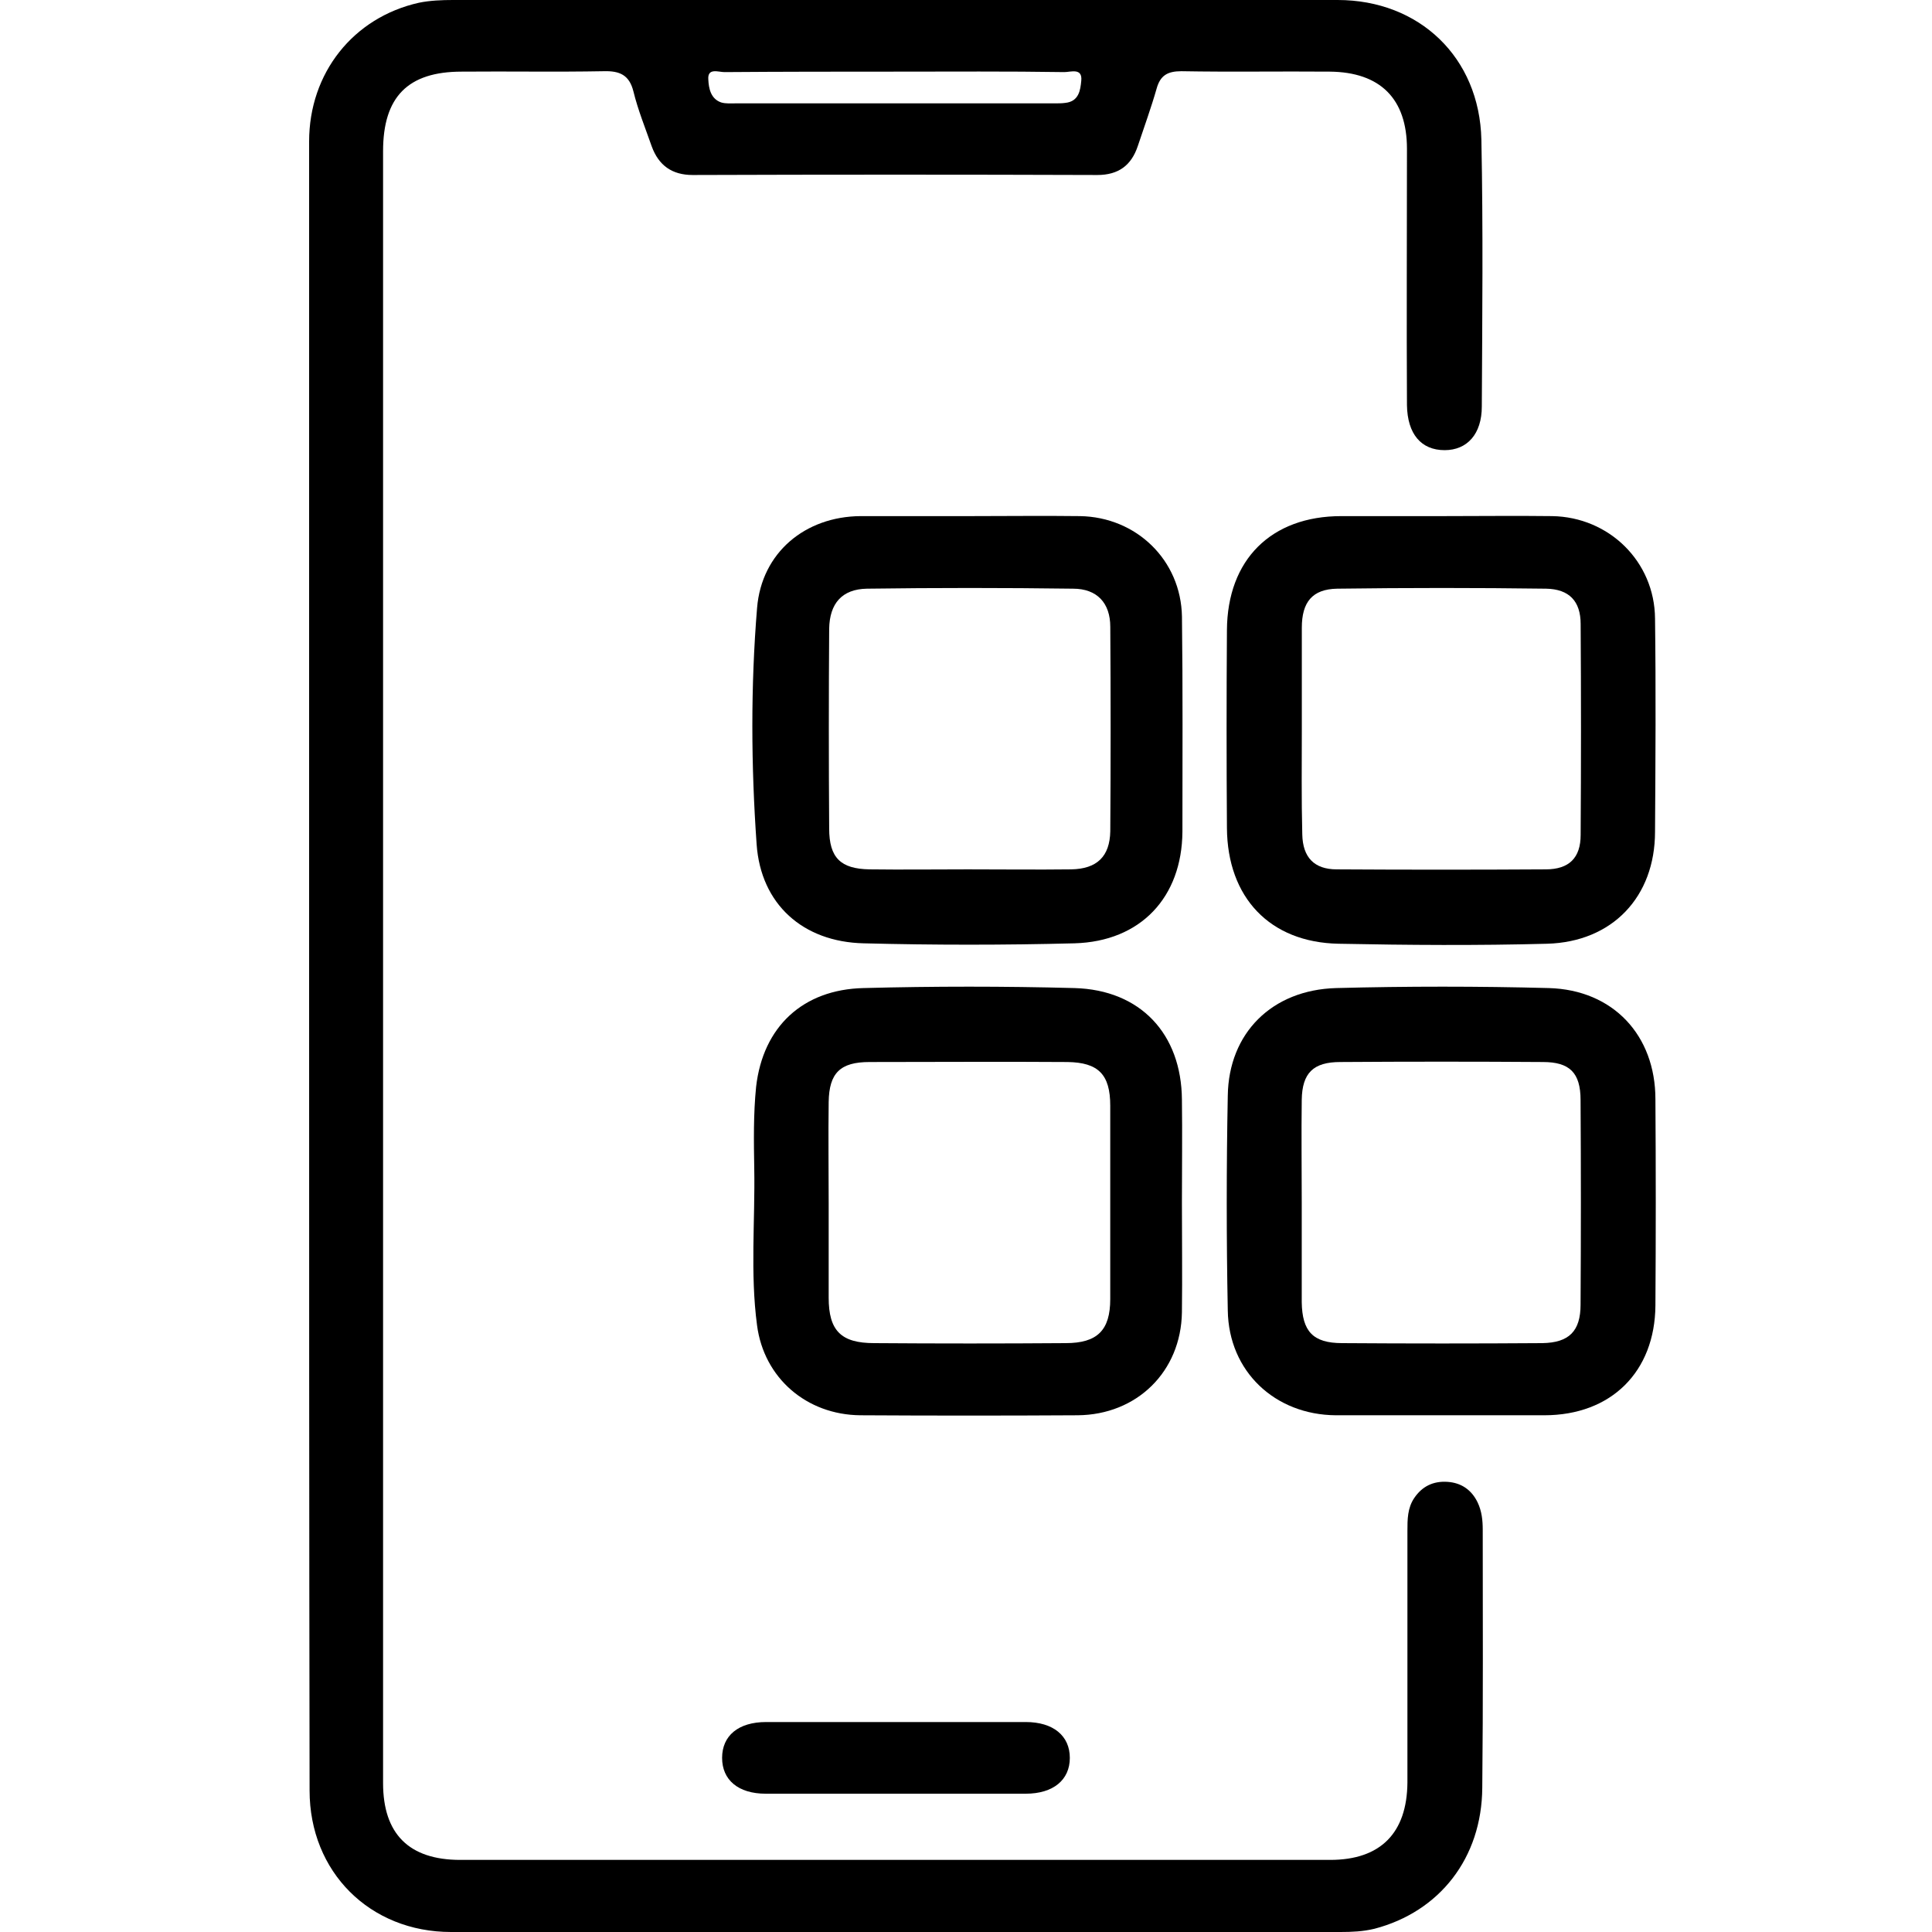
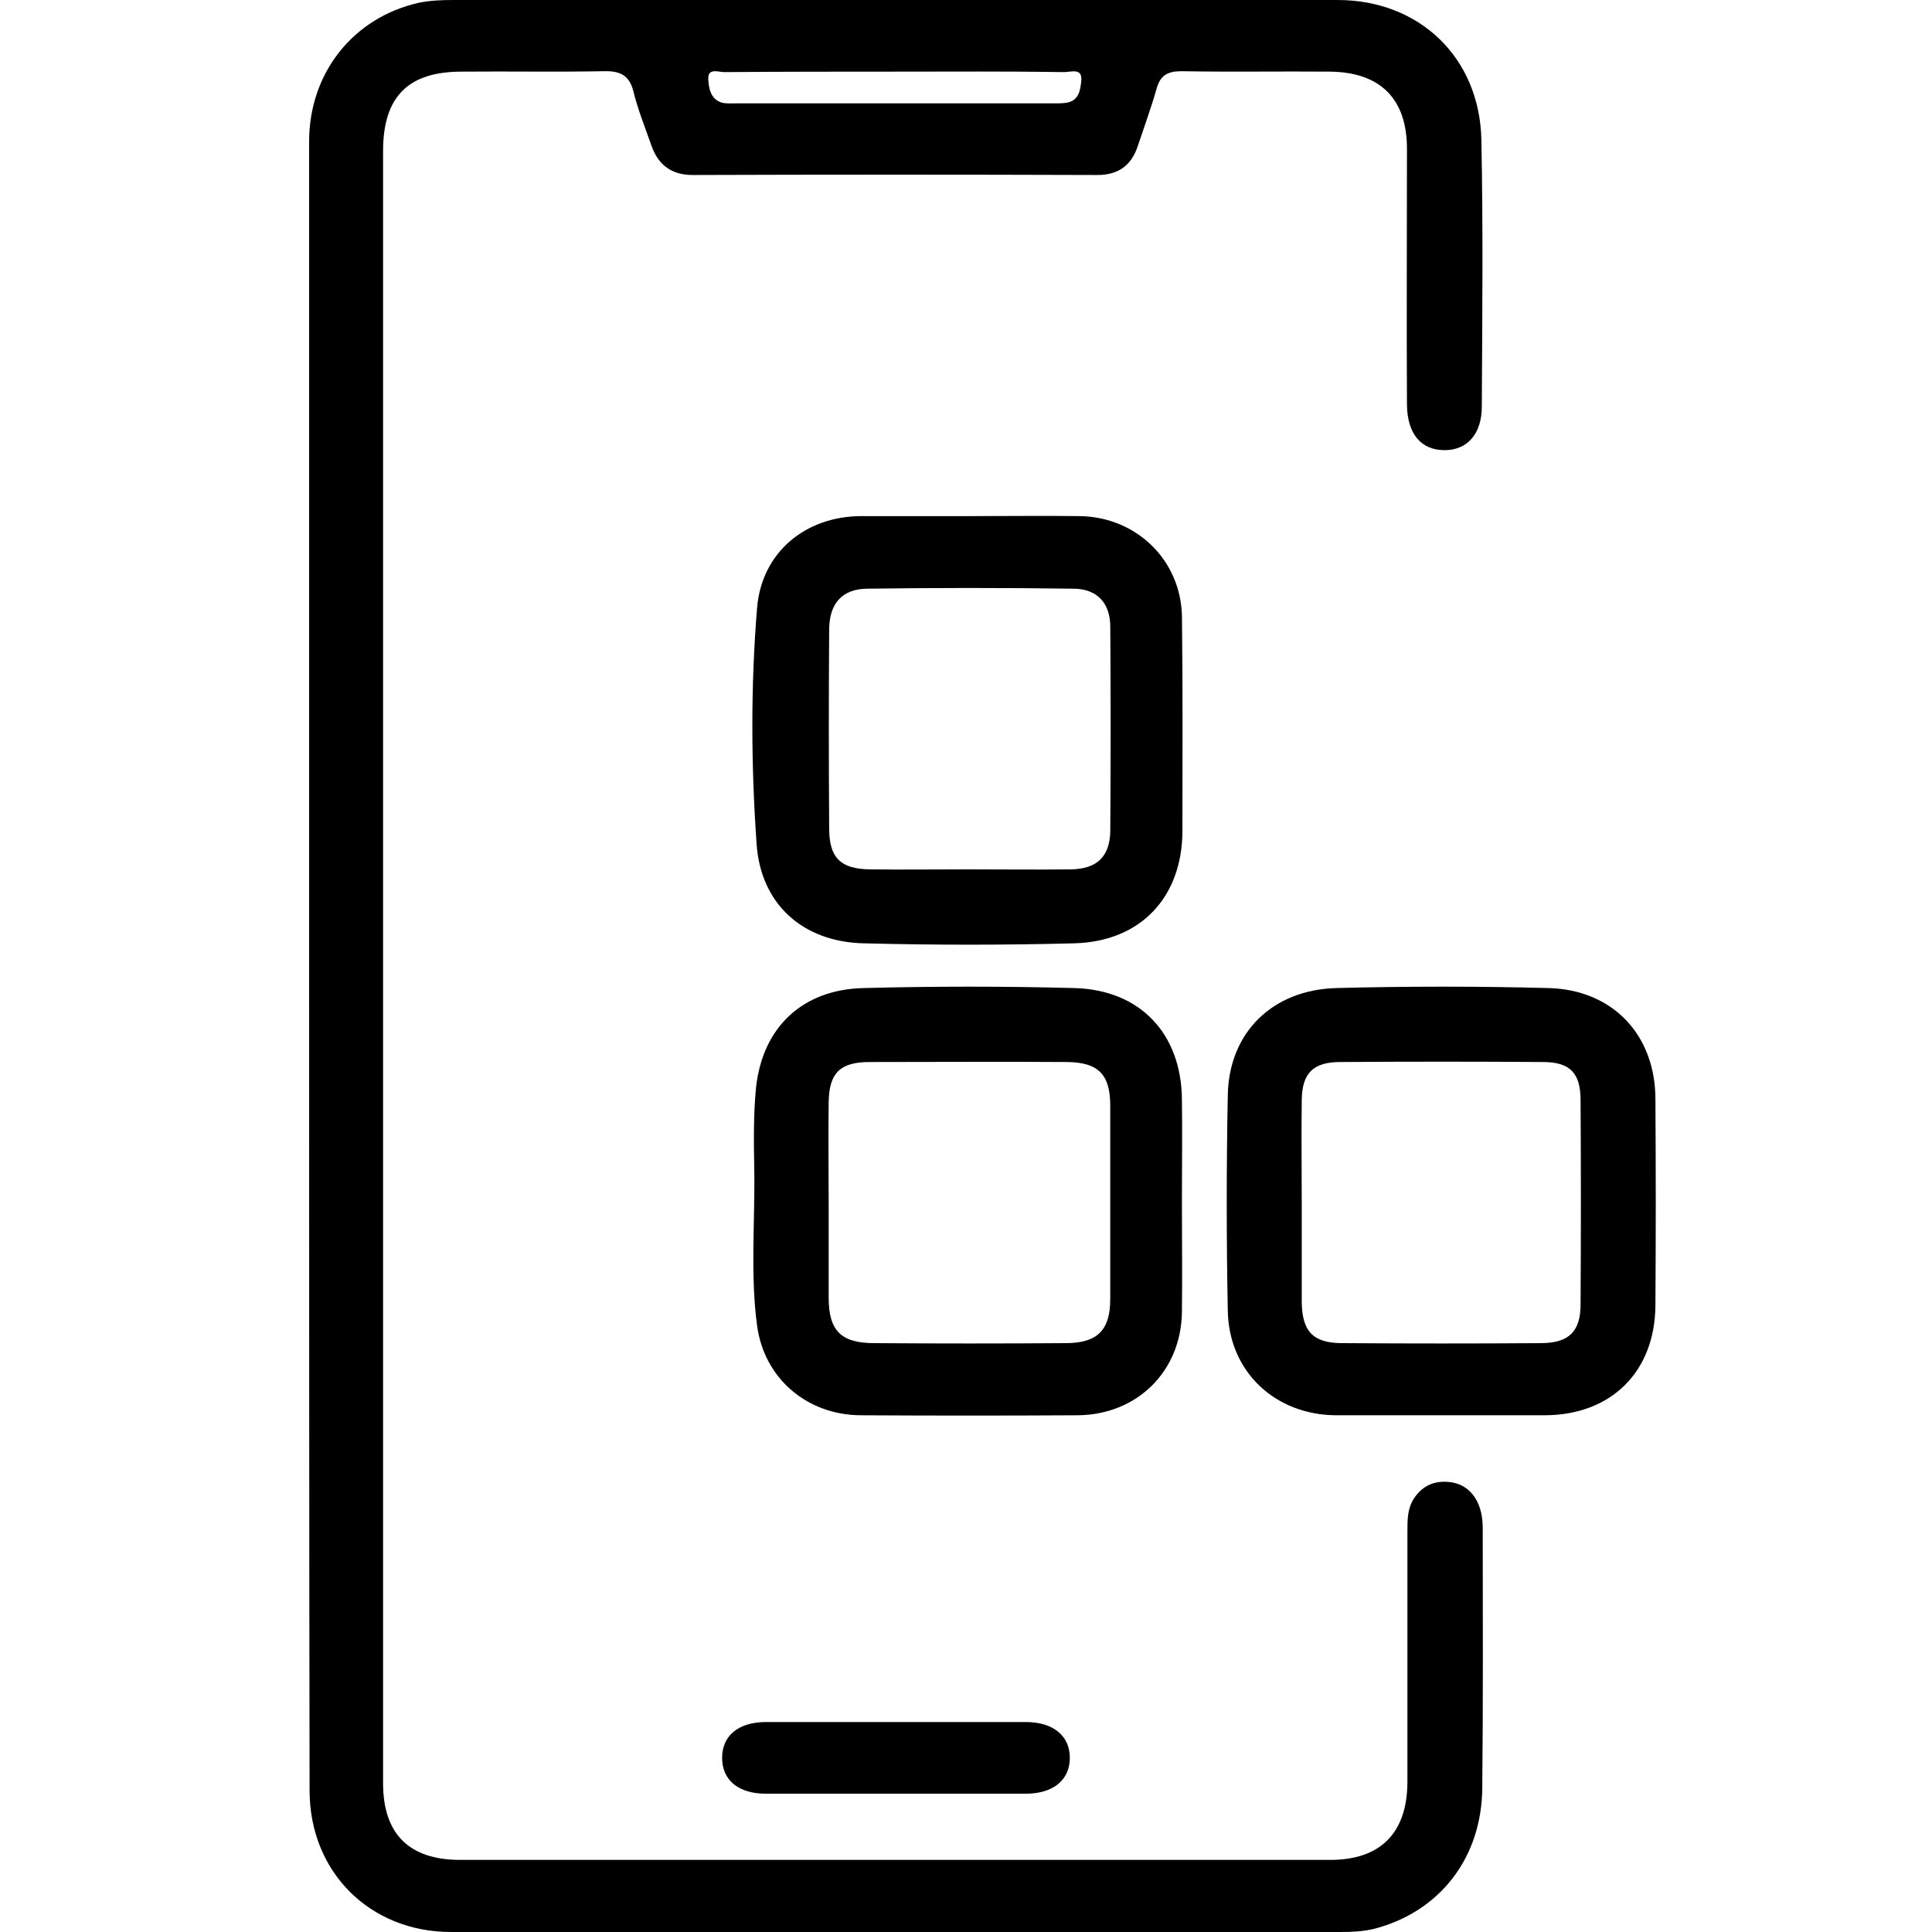
<svg xmlns="http://www.w3.org/2000/svg" width="50" height="50" viewBox="0 0 50 50" fill="none">
  <path d="M8 24.941C8 17.843 8 10.746 8 3.661C8 1.89 9.141 0.452 10.841 0.071C11.127 0.012 11.436 0 11.721 0C19.353 0 26.985 0 34.617 0C36.733 0 38.29 1.486 38.338 3.614C38.385 5.92 38.361 8.214 38.349 10.521C38.349 11.234 37.969 11.65 37.387 11.65C36.78 11.65 36.424 11.234 36.412 10.485C36.4 8.274 36.412 6.063 36.412 3.852C36.412 2.556 35.722 1.866 34.415 1.854C33.131 1.843 31.847 1.866 30.575 1.843C30.218 1.843 30.028 1.95 29.933 2.294C29.79 2.794 29.612 3.281 29.446 3.78C29.279 4.28 28.946 4.529 28.399 4.529C24.904 4.517 21.421 4.517 17.926 4.529C17.391 4.529 17.047 4.28 16.868 3.792C16.702 3.317 16.512 2.853 16.393 2.366C16.286 1.938 16.036 1.831 15.62 1.843C14.396 1.866 13.171 1.843 11.947 1.854C10.556 1.854 9.914 2.508 9.914 3.911C9.914 15.739 9.914 27.568 9.914 39.408C9.914 41.655 9.914 43.902 9.914 46.148C9.914 47.456 10.58 48.134 11.911 48.134C19.412 48.134 26.913 48.134 34.426 48.134C35.734 48.134 36.412 47.432 36.424 46.136C36.424 43.961 36.424 41.785 36.424 39.622C36.424 39.325 36.424 39.028 36.602 38.766C36.804 38.469 37.089 38.326 37.458 38.35C37.826 38.374 38.088 38.564 38.242 38.885C38.349 39.111 38.373 39.349 38.373 39.586C38.373 41.809 38.385 44.044 38.361 46.267C38.349 48.086 37.256 49.477 35.568 49.917C35.271 49.988 34.985 50 34.688 50C27.02 50 19.353 50 11.673 50C9.569 50 8.012 48.443 8.012 46.339C8 39.194 8 32.061 8 24.941ZM23.145 1.854C21.683 1.854 20.209 1.855 18.747 1.866C18.592 1.866 18.307 1.747 18.331 2.057C18.342 2.282 18.39 2.556 18.663 2.651C18.782 2.687 18.925 2.675 19.056 2.675C21.802 2.675 24.548 2.675 27.294 2.675C27.389 2.675 27.484 2.675 27.567 2.663C27.924 2.627 27.96 2.33 27.983 2.092C28.019 1.747 27.71 1.866 27.544 1.866C26.081 1.843 24.607 1.854 23.145 1.854Z" fill="black" />
  <path d="M37.291 36.627C36.387 36.627 35.472 36.627 34.568 36.627C32.999 36.615 31.799 35.497 31.775 33.916C31.739 32.062 31.739 30.207 31.775 28.353C31.799 26.736 32.916 25.618 34.58 25.571C36.411 25.523 38.254 25.523 40.084 25.571C41.749 25.618 42.842 26.795 42.842 28.448C42.854 30.231 42.854 32.014 42.842 33.785C42.83 35.497 41.701 36.627 39.965 36.627C39.074 36.627 38.182 36.627 37.291 36.627ZM33.689 31.134C33.689 31.99 33.689 32.846 33.689 33.702C33.701 34.451 33.974 34.76 34.735 34.76C36.459 34.772 38.194 34.772 39.918 34.76C40.607 34.748 40.905 34.451 40.905 33.761C40.916 32.002 40.916 30.231 40.905 28.471C40.905 27.758 40.619 27.485 39.93 27.485C38.182 27.473 36.435 27.473 34.687 27.485C33.986 27.485 33.701 27.77 33.689 28.46C33.677 29.351 33.689 30.243 33.689 31.134Z" fill="black" />
-   <path d="M37.328 13.357C38.279 13.357 39.219 13.345 40.17 13.357C41.644 13.381 42.821 14.534 42.832 16.008C42.856 17.839 42.844 19.681 42.832 21.524C42.832 23.212 41.727 24.377 40.039 24.424C38.244 24.472 36.437 24.46 34.642 24.424C32.859 24.389 31.765 23.224 31.753 21.429C31.741 19.717 31.741 18.017 31.753 16.305C31.765 14.486 32.894 13.357 34.713 13.357C35.593 13.357 36.461 13.357 37.328 13.357ZM33.691 18.861C33.691 19.776 33.679 20.68 33.703 21.595C33.715 22.189 34.012 22.499 34.594 22.499C36.401 22.51 38.196 22.51 40.003 22.499C40.609 22.499 40.907 22.201 40.907 21.607C40.919 19.788 40.919 17.969 40.907 16.151C40.907 15.556 40.609 15.247 40.015 15.235C38.208 15.211 36.413 15.211 34.606 15.235C33.964 15.247 33.691 15.58 33.691 16.246C33.691 17.113 33.691 17.993 33.691 18.861Z" fill="black" />
  <path d="M25.108 13.357C26.059 13.357 26.999 13.345 27.95 13.357C29.412 13.381 30.565 14.498 30.589 15.96C30.613 17.815 30.601 19.669 30.601 21.524C30.589 23.224 29.519 24.365 27.807 24.413C25.988 24.46 24.169 24.46 22.351 24.413C20.781 24.377 19.688 23.402 19.581 21.845C19.438 19.812 19.426 17.767 19.593 15.734C19.711 14.296 20.841 13.369 22.267 13.357C23.218 13.357 24.169 13.357 25.108 13.357ZM25.049 22.499C25.941 22.499 26.832 22.51 27.724 22.499C28.39 22.487 28.722 22.166 28.734 21.512C28.746 19.753 28.746 17.993 28.734 16.222C28.734 15.604 28.39 15.235 27.771 15.235C25.988 15.211 24.205 15.211 22.434 15.235C21.792 15.247 21.471 15.616 21.459 16.269C21.447 17.993 21.447 19.717 21.459 21.441C21.459 22.201 21.756 22.487 22.505 22.499C23.337 22.51 24.193 22.499 25.049 22.499Z" fill="black" />
  <path d="M30.588 31.122C30.588 32.074 30.6 33.013 30.588 33.964C30.564 35.497 29.423 36.615 27.889 36.627C26.011 36.638 24.145 36.638 22.266 36.627C20.875 36.615 19.77 35.664 19.592 34.297C19.413 32.953 19.544 31.586 19.52 30.243C19.508 29.541 19.497 28.828 19.568 28.127C19.746 26.569 20.78 25.607 22.349 25.571C24.168 25.523 25.987 25.523 27.806 25.571C29.518 25.618 30.576 26.76 30.588 28.46C30.6 29.339 30.588 30.231 30.588 31.122ZM21.446 31.134C21.446 31.955 21.446 32.763 21.446 33.583C21.446 34.439 21.767 34.76 22.623 34.76C24.275 34.772 25.928 34.772 27.58 34.76C28.4 34.76 28.733 34.427 28.733 33.619C28.733 31.955 28.733 30.278 28.733 28.614C28.733 27.806 28.424 27.497 27.628 27.485C25.916 27.473 24.216 27.485 22.504 27.485C21.743 27.485 21.458 27.77 21.446 28.519C21.434 29.387 21.446 30.255 21.446 31.134Z" fill="black" />
  <path d="M23.205 44.566C24.322 44.566 25.428 44.566 26.545 44.566C27.259 44.566 27.687 44.923 27.687 45.494C27.687 46.064 27.259 46.421 26.545 46.421C24.299 46.421 22.064 46.421 19.817 46.421C19.104 46.421 18.688 46.064 18.688 45.494C18.688 44.923 19.104 44.566 19.829 44.566C20.934 44.566 22.064 44.566 23.205 44.566Z" fill="black" />
</svg>